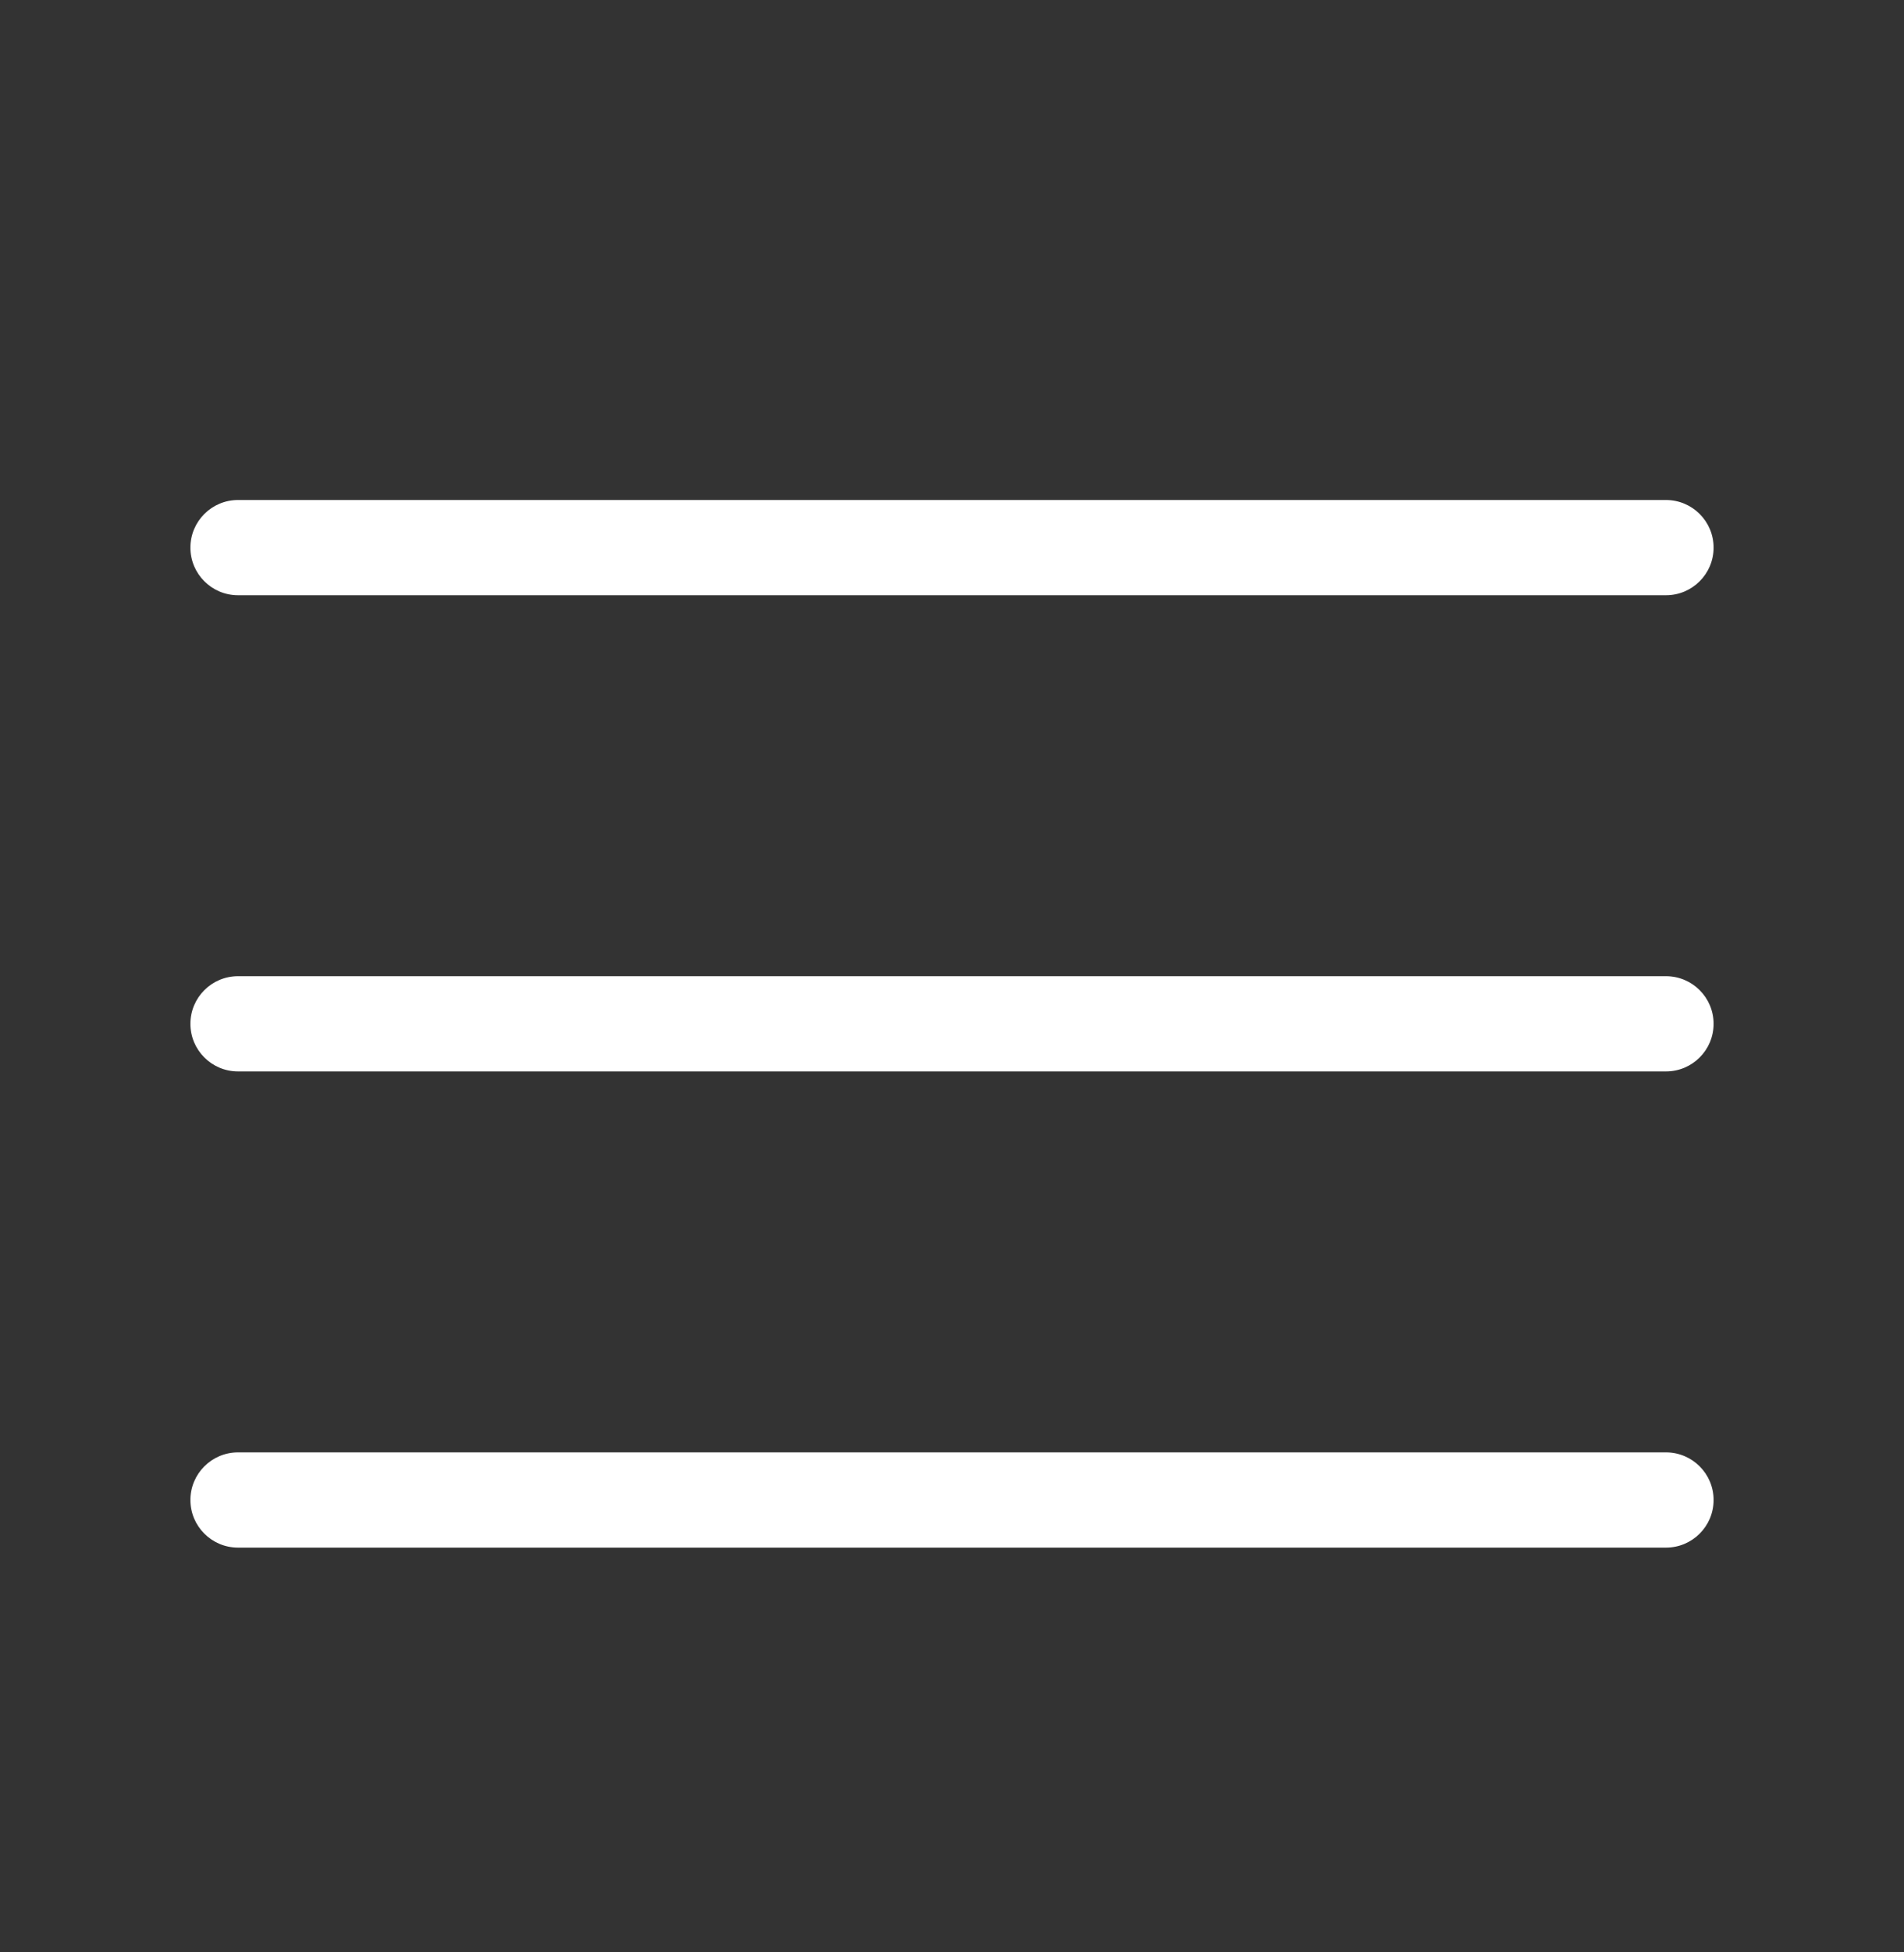
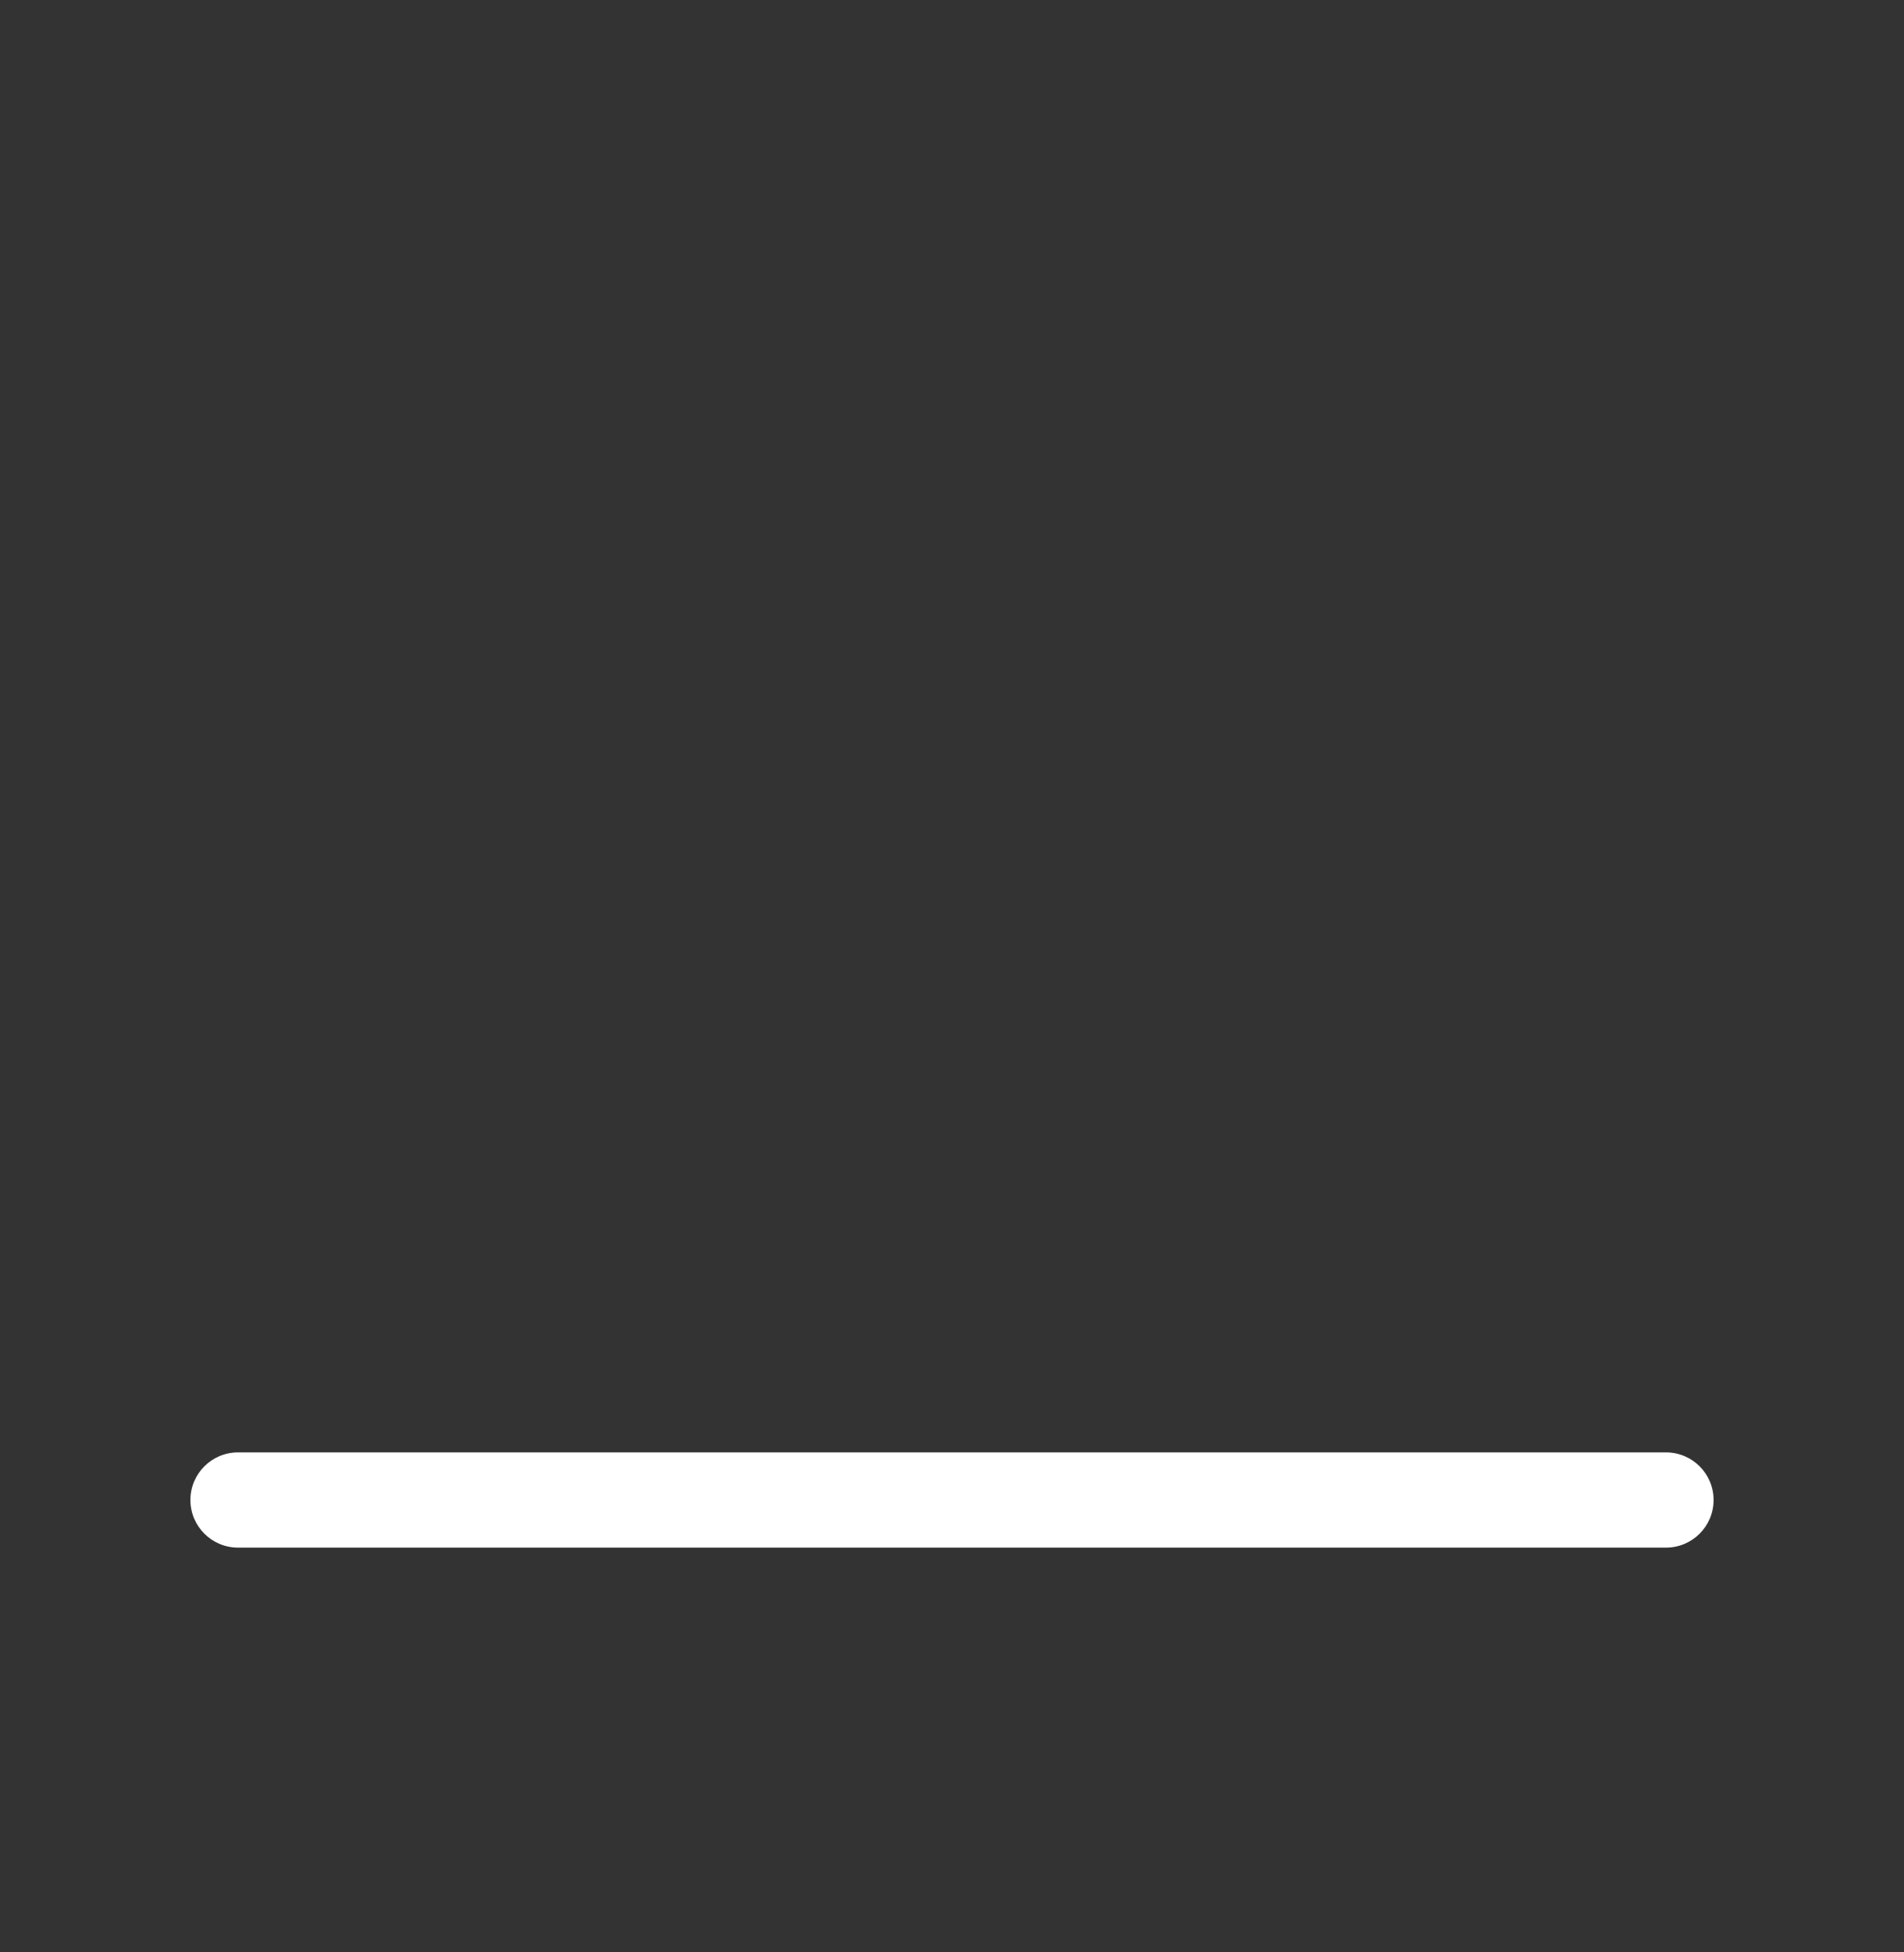
<svg xmlns="http://www.w3.org/2000/svg" width="40" height="41" viewBox="0 0 40 41" fill="none">
  <rect x="0" y="0" width="40" height="41" fill="#333333" stroke="none" />
-   <path d="M35 22.5H5C4.448 22.5 4 22.052 4 21.5C4 20.948 4.448 20.5 5 20.5H35C35.552 20.5 36 20.948 36 21.5C36 22.052 35.552 22.5 35 22.5Z" fill="white" />
-   <path d="M35 12.5H5C4.448 12.5 4 12.052 4 11.5C4 10.948 4.448 10.5 5 10.5H35C35.552 10.5 36 10.948 36 11.5C36 12.052 35.552 12.5 35 12.5Z" fill="white" />
  <path d="M35 32.5H5C4.448 32.5 4 32.052 4 31.5C4 30.948 4.448 30.5 5 30.5H35C35.552 30.5 36 30.948 36 31.5C36 32.052 35.552 32.5 35 32.5Z" fill="white" />
</svg>